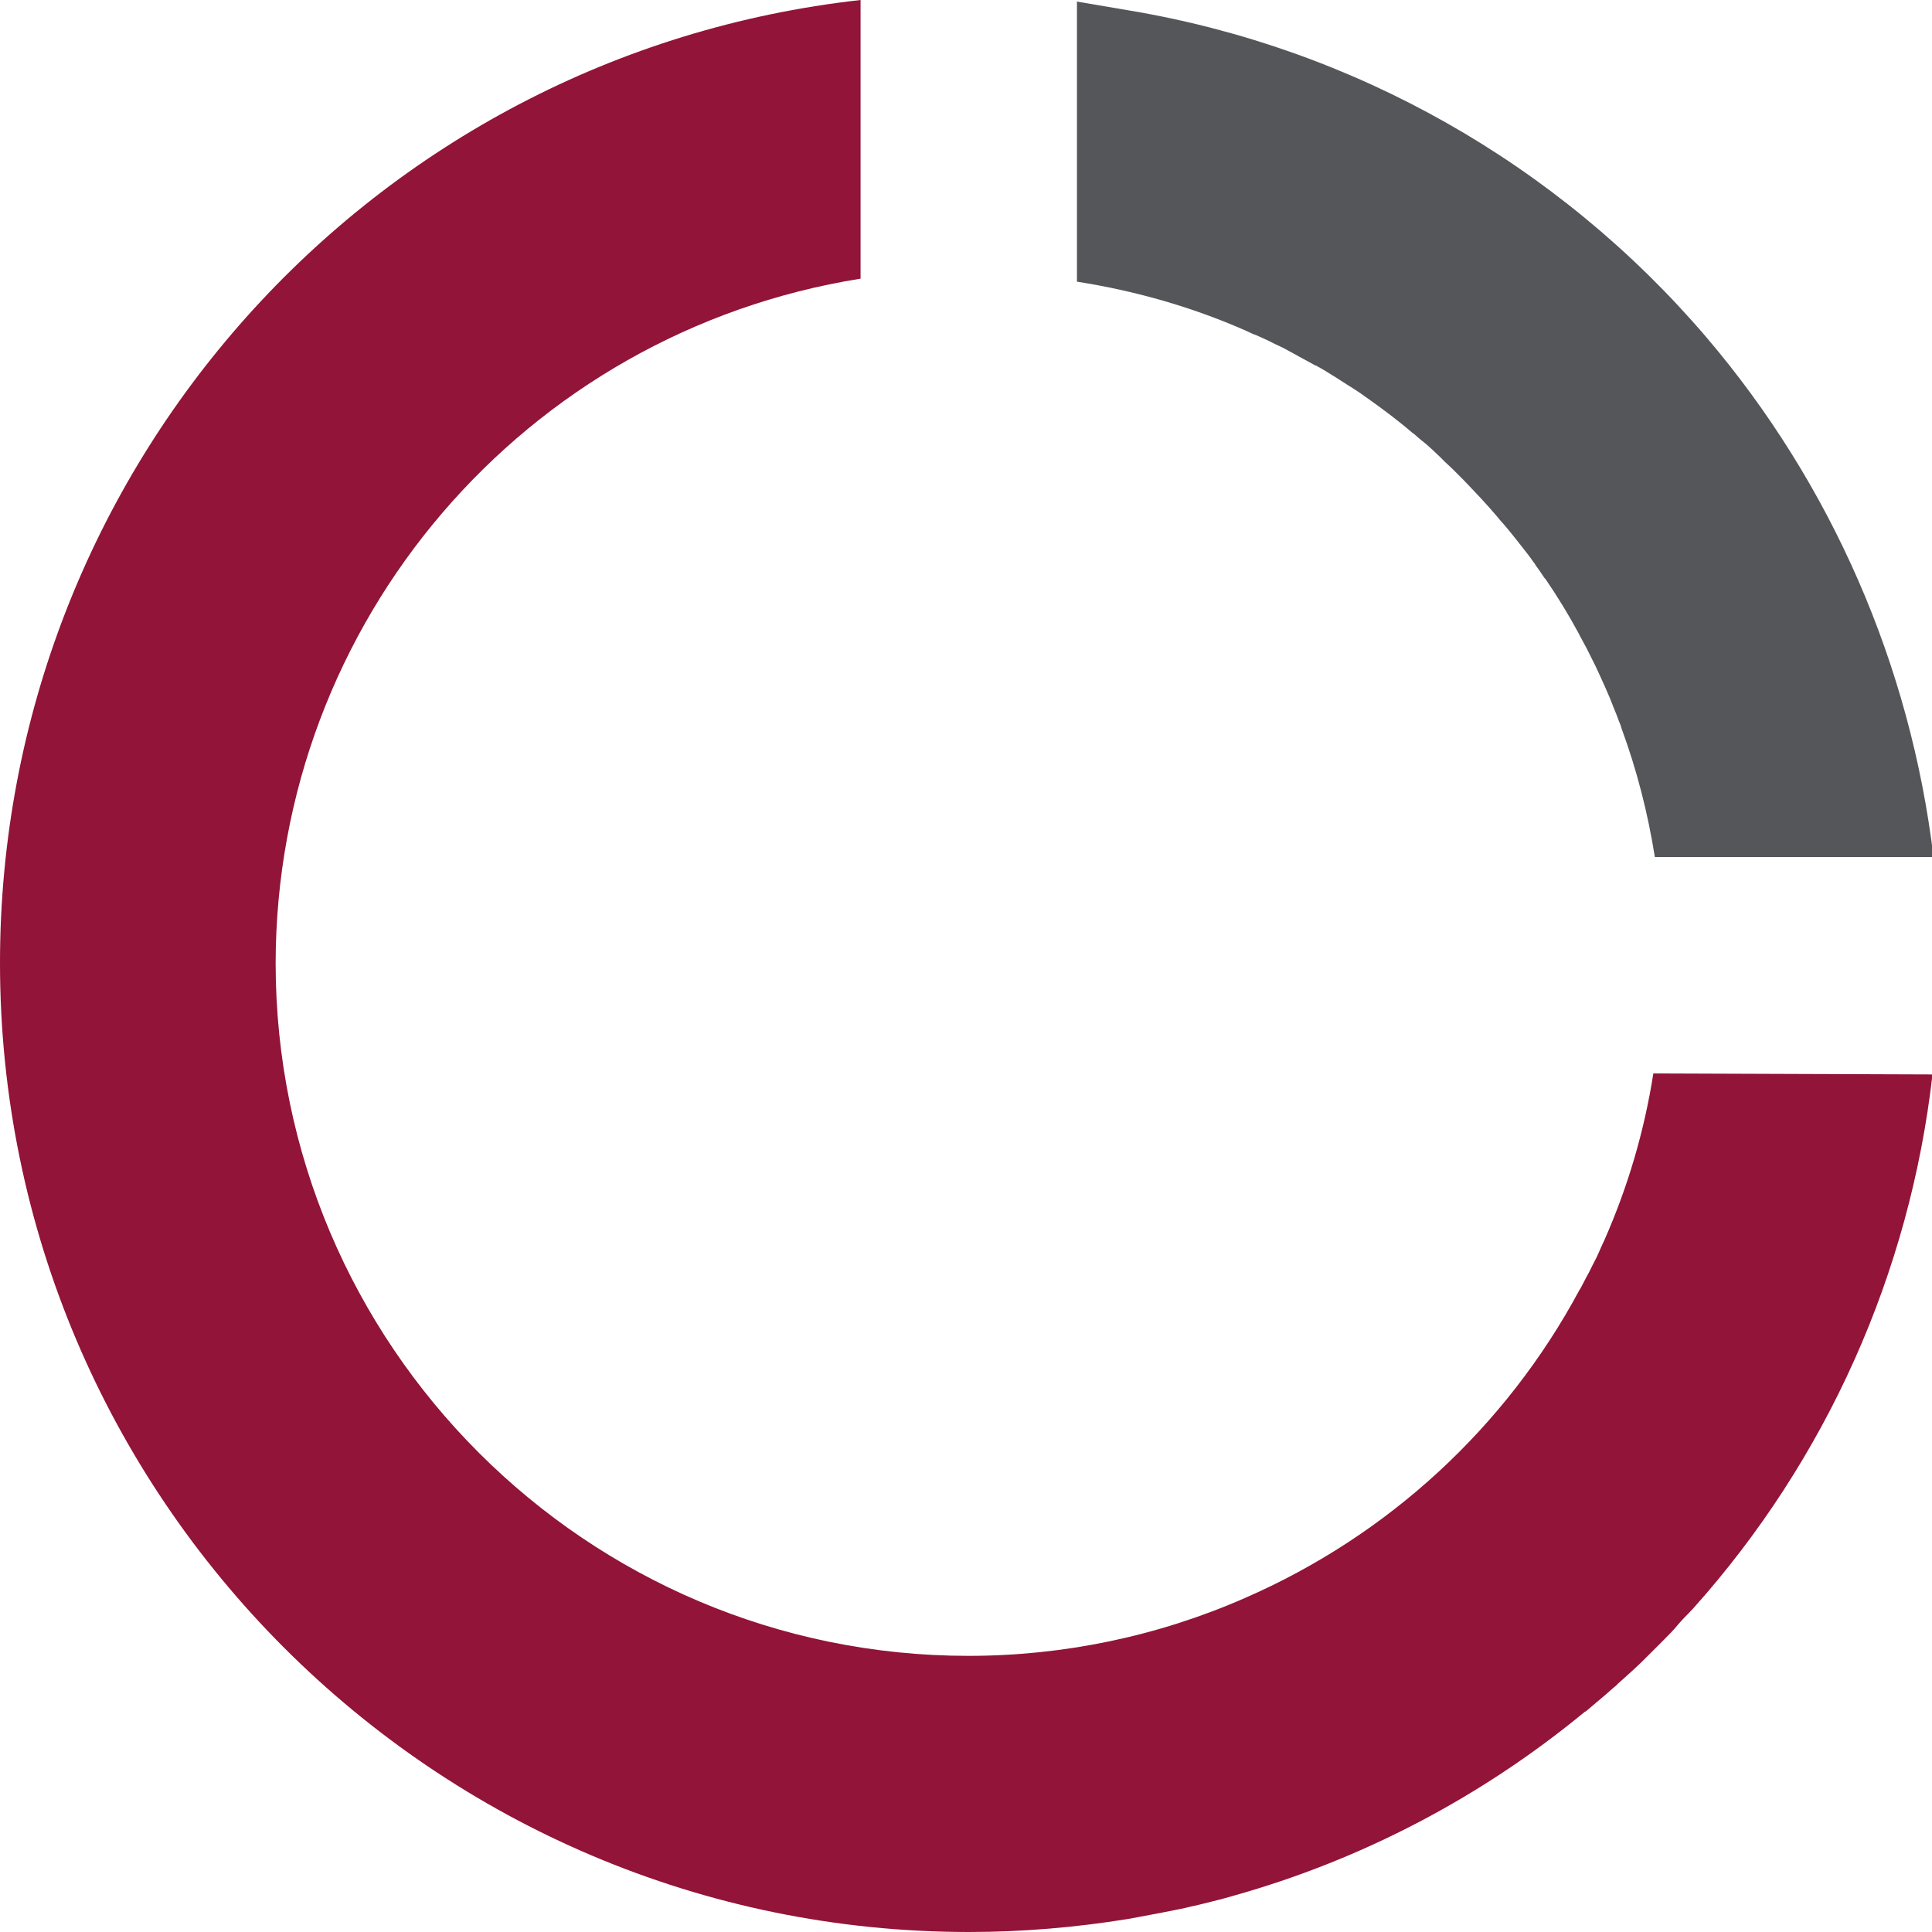
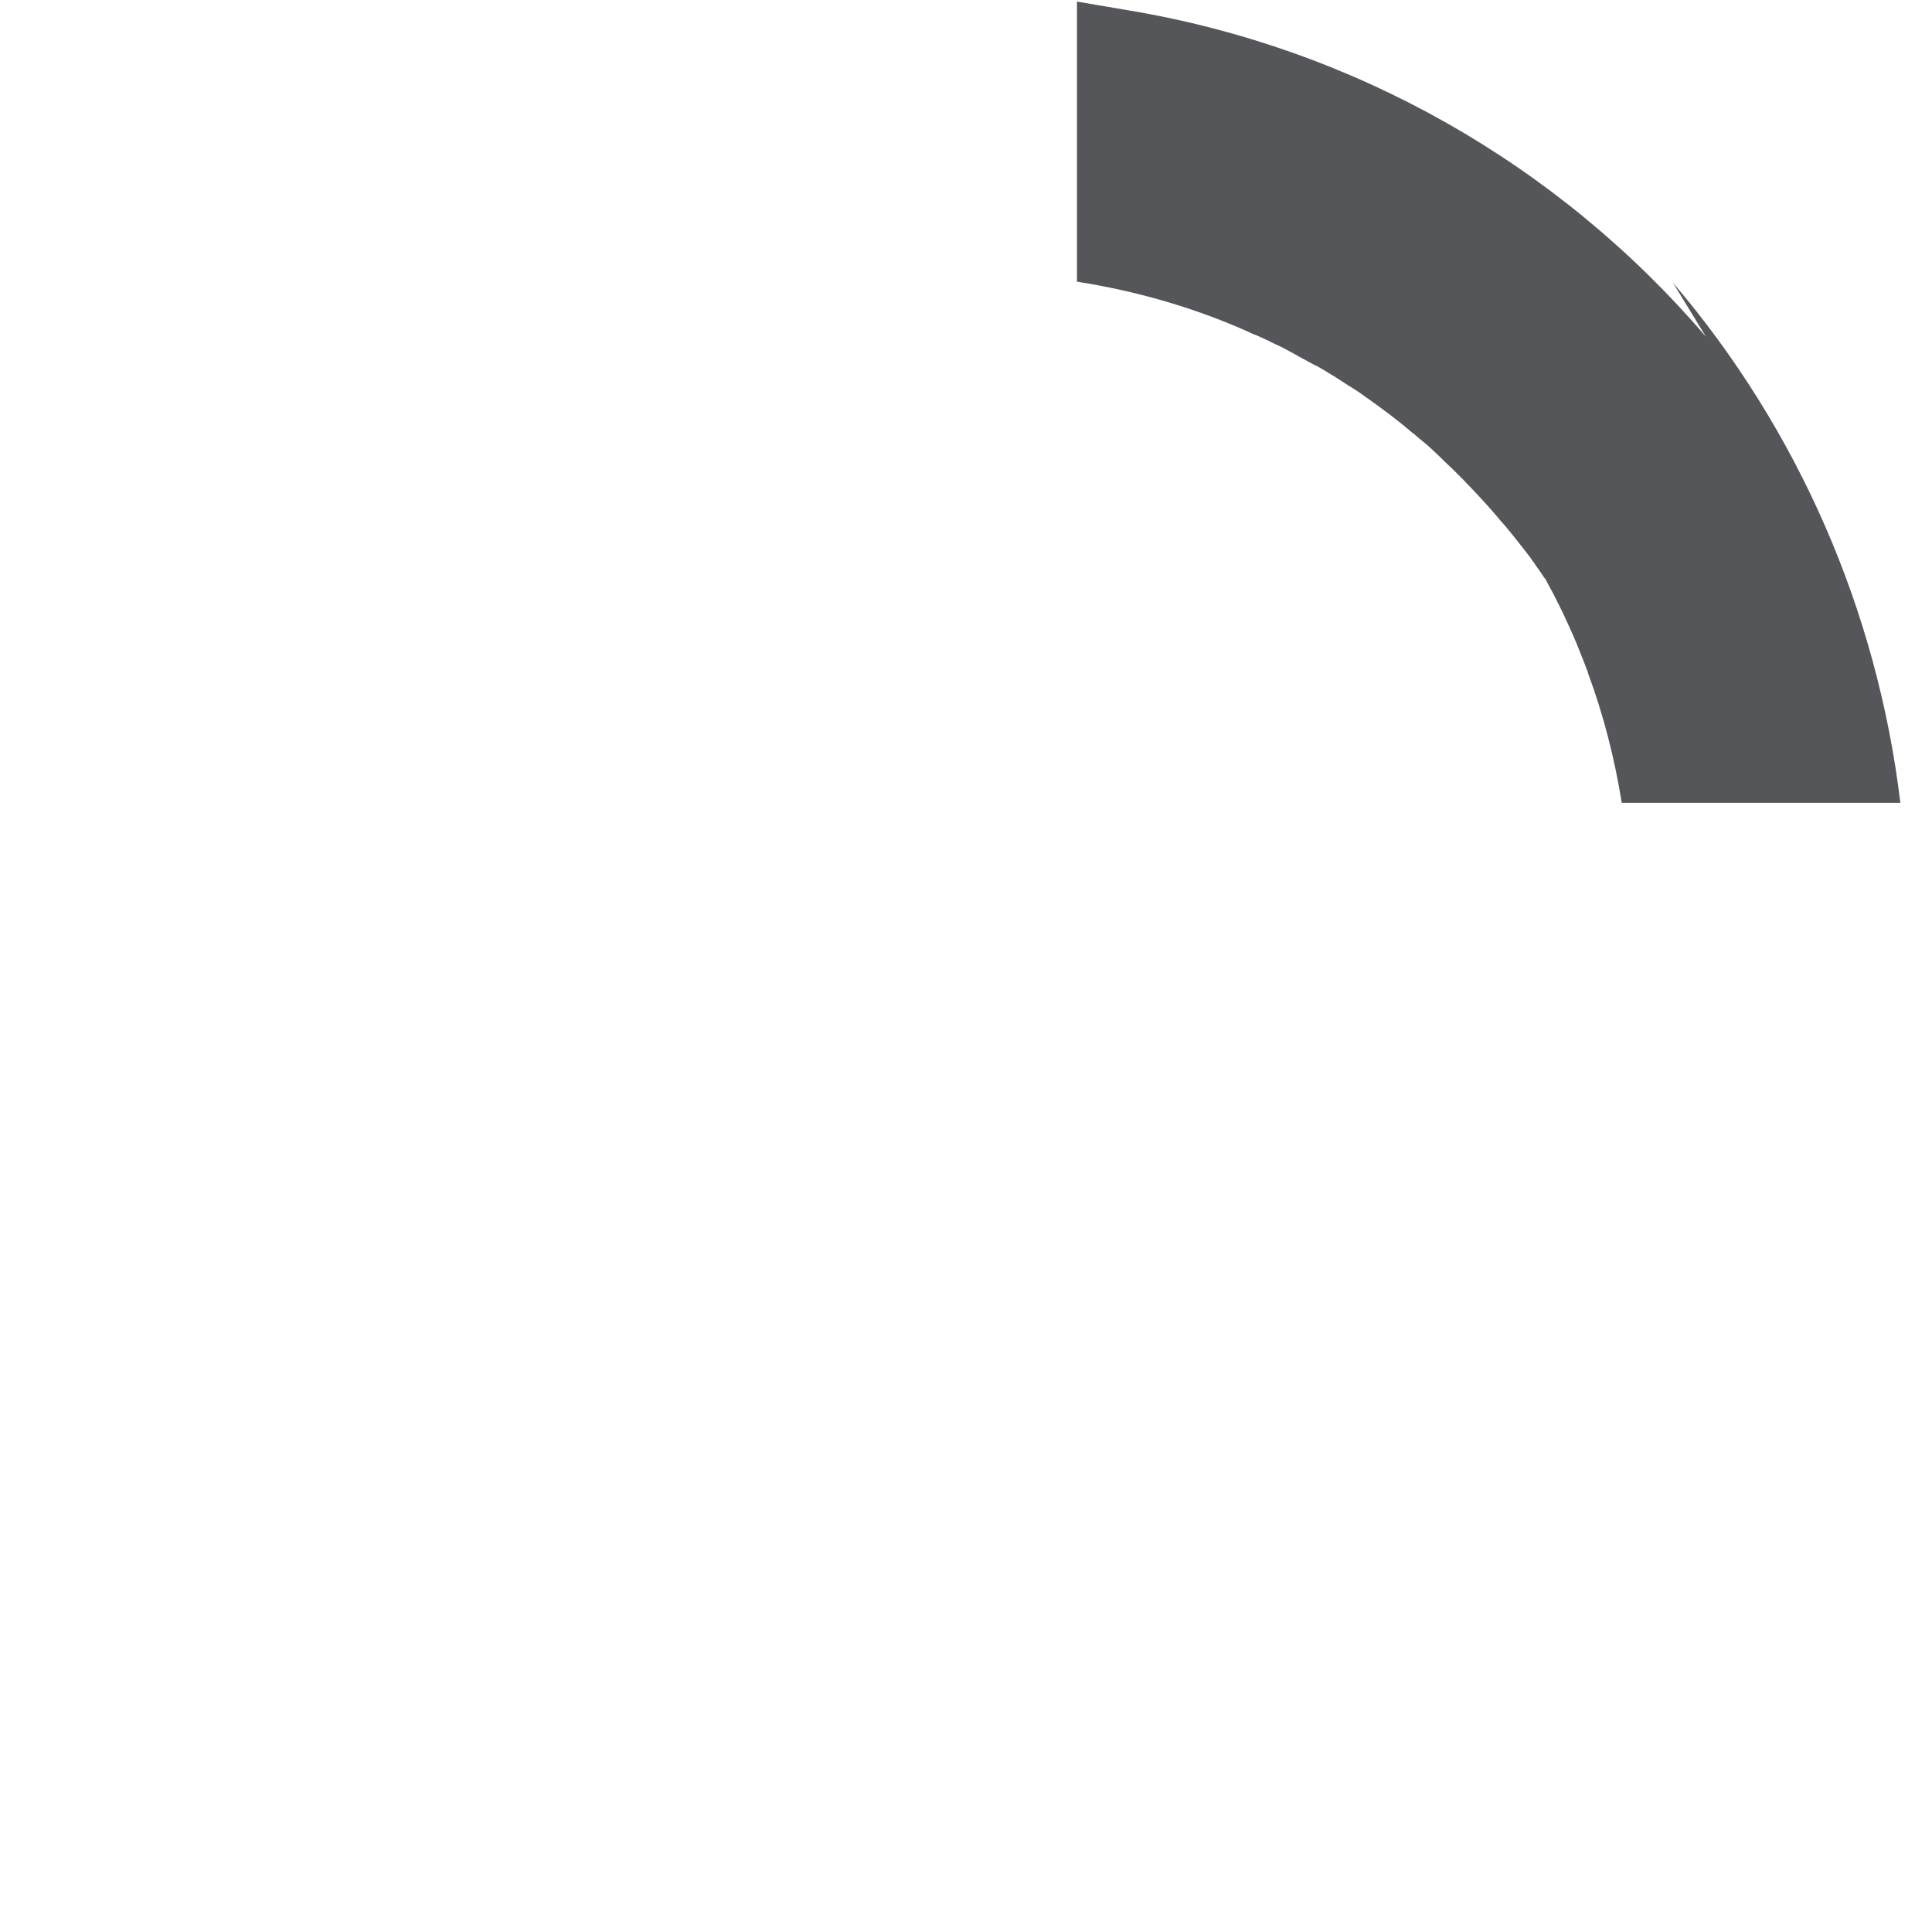
<svg xmlns="http://www.w3.org/2000/svg" viewBox="0 0 384.8 384.8">
-   <path fill="#921438" d="M329.3 213.8c-1.8 11.5-5.1 22.7-9.8 33.3-.2.4-.4.9-.6 1.3-.4.9-.8 1.9-1.3 2.8s-1 2.1-1.6 3.1c-.4.8-.8 1.5-1.2 2.3-.1.1-.1.2-.2.3-14.7 27.4-38.2 49-66.7 61.4-17.3 7.6-36.1 11.5-55 11.5-76.1 0-138-61.9-138-138 .1-67.9 49.5-125.6 116.5-136.3V0C73.8 10.9 0 93.5 0 191.8c0 106.4 86.6 193 193 193 10.6 0 21.2-.9 31.7-2.6 3.8-.7 7.6-1.4 11.4-2.2 1.1-.3 2.3-.5 3.4-.8 2-.5 4.1-1 6.1-1.6 25.7-7.2 49.5-19.7 70.1-36.7h.1c1.1-.9 2.1-1.8 3.2-2.7s1.9-1.7 2.9-2.5l.4-.4 3-2.7c1-.9 2-1.9 3-2.9l3-3c1-1 2-2 2.9-3.1s1.9-2 2.8-3l.2-.2c26.6-29.7 43.2-66.9 47.7-106.4l-55.6-.2z" />
-   <path fill="#54565a" d="M339.8 67.1C310.3 32.6 269.7 9.6 225 2.1L215 .4l-.5-.1v55.8c11.5 1.8 22.8 5 33.5 9.7l1.5.7.8.3 2.2 1 1.4.7 1.7.8c.7.4 1.5.8 2.2 1.2l.9.5 3.3 1.8h.1c1.1.6 2.1 1.2 3.2 1.9l.5.3c.9.6 1.9 1.2 2.8 1.8l.5.3c.9.6 1.9 1.2 2.8 1.9l.3.2c3.1 2.2 6.2 4.5 9.1 7l.3.2c.8.7 1.6 1.4 2.5 2.1l.9.8 1.7 1.6 1.1 1.1 1.4 1.3 1.4 1.4.8.8c2.3 2.4 4.6 4.8 6.8 7.4.4.5.8 1 1.2 1.4l.6.7c1.5 1.8 2.9 3.6 4.3 5.4.5.6.9 1.3 1.4 1.9l.1.2c.6.8 1.2 1.7 1.8 2.6l.2.2c2.4 3.5 4.6 7.1 6.6 10.8l.3.6c.4.8.9 1.6 1.3 2.4l.4.8 1.2 2.4.2.4c1.3 2.8 2.6 5.6 3.7 8.5l.2.5c.4.9.7 1.9 1.1 2.8l.1.4c3.1 8.4 5.3 17 6.7 25.8h55.5c-4.6-38.2-20.3-74.3-45.3-103.6z" />
+   <path fill="#54565a" d="M339.8 67.1C310.3 32.6 269.7 9.6 225 2.1L215 .4l-.5-.1v55.8c11.5 1.8 22.8 5 33.5 9.7l1.5.7.8.3 2.2 1 1.4.7 1.7.8c.7.4 1.5.8 2.2 1.2l.9.5 3.3 1.8h.1c1.1.6 2.1 1.2 3.2 1.9l.5.3c.9.6 1.9 1.2 2.8 1.8l.5.3c.9.6 1.9 1.2 2.8 1.9l.3.2c3.1 2.2 6.2 4.5 9.1 7l.3.2c.8.7 1.6 1.4 2.5 2.1l.9.8 1.7 1.6 1.1 1.1 1.4 1.3 1.4 1.4.8.8c2.3 2.4 4.6 4.8 6.8 7.4.4.5.8 1 1.2 1.4l.6.7c1.5 1.8 2.9 3.6 4.3 5.4.5.6.9 1.3 1.4 1.9l.1.2c.6.8 1.2 1.7 1.8 2.6l.2.2l.3.6c.4.8.9 1.6 1.3 2.4l.4.8 1.2 2.4.2.4c1.3 2.8 2.6 5.6 3.7 8.5l.2.5c.4.9.7 1.9 1.1 2.8l.1.4c3.1 8.4 5.3 17 6.7 25.8h55.5c-4.6-38.2-20.3-74.3-45.3-103.6z" />
</svg>